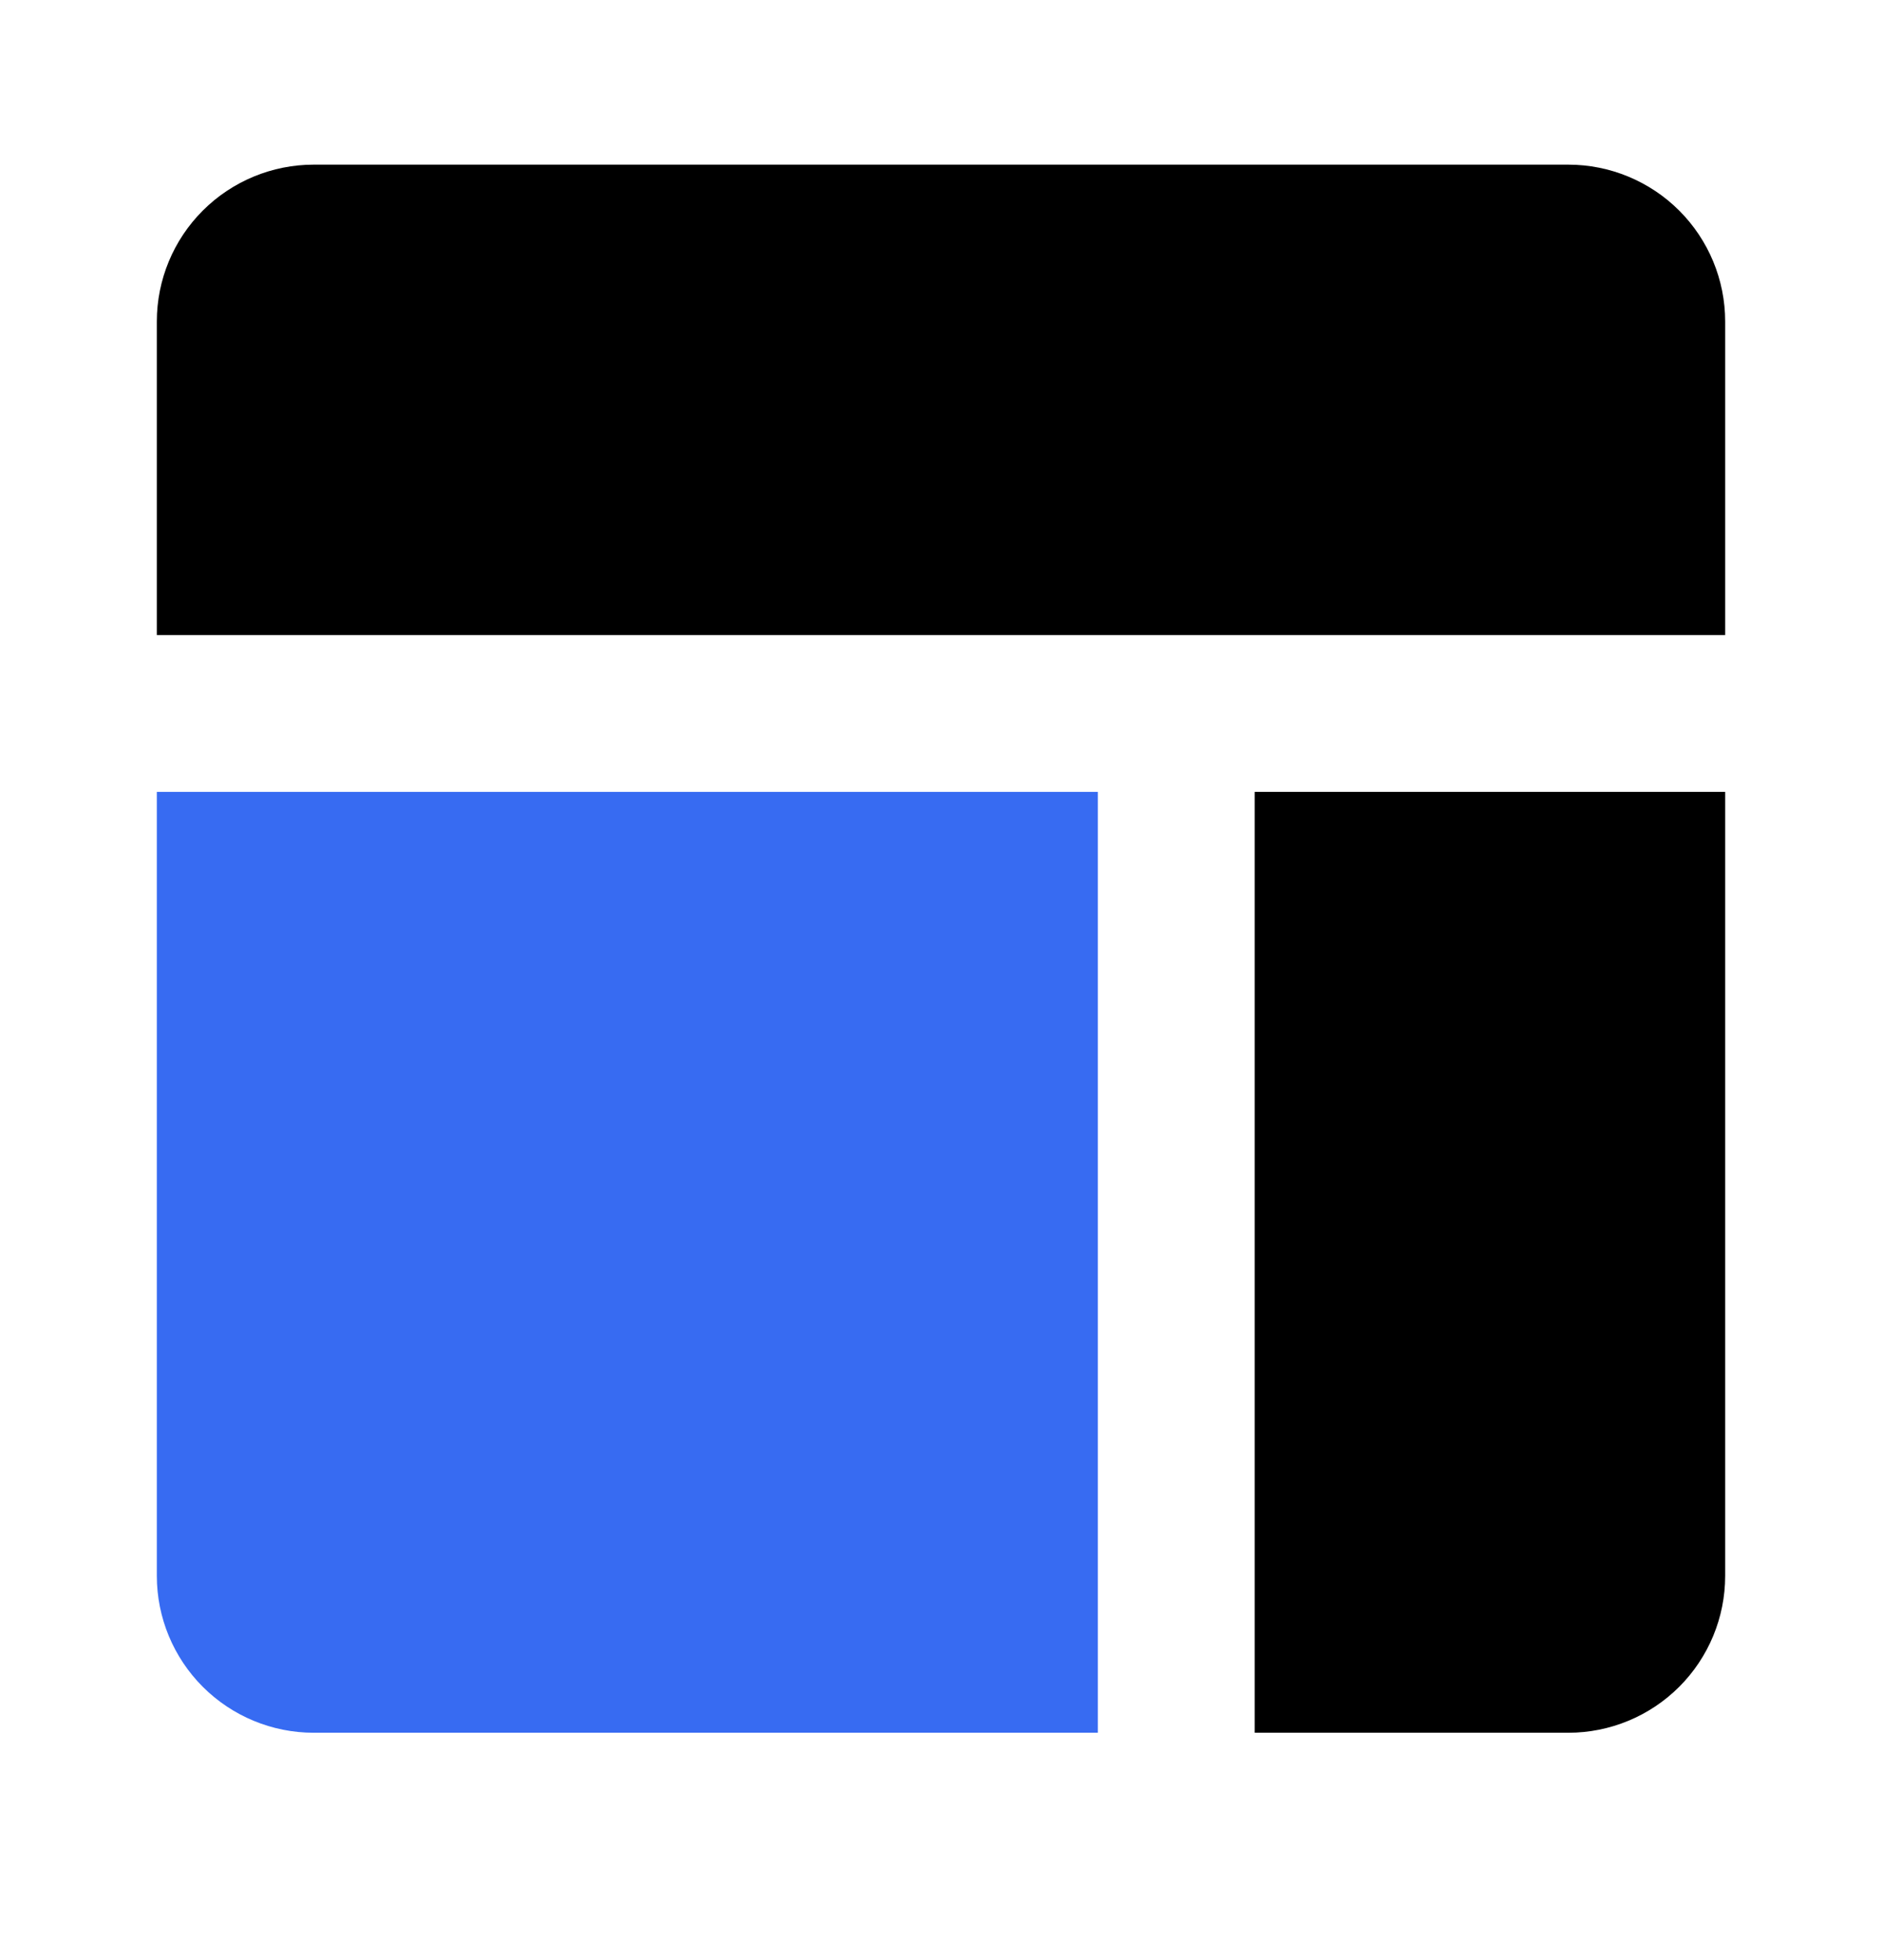
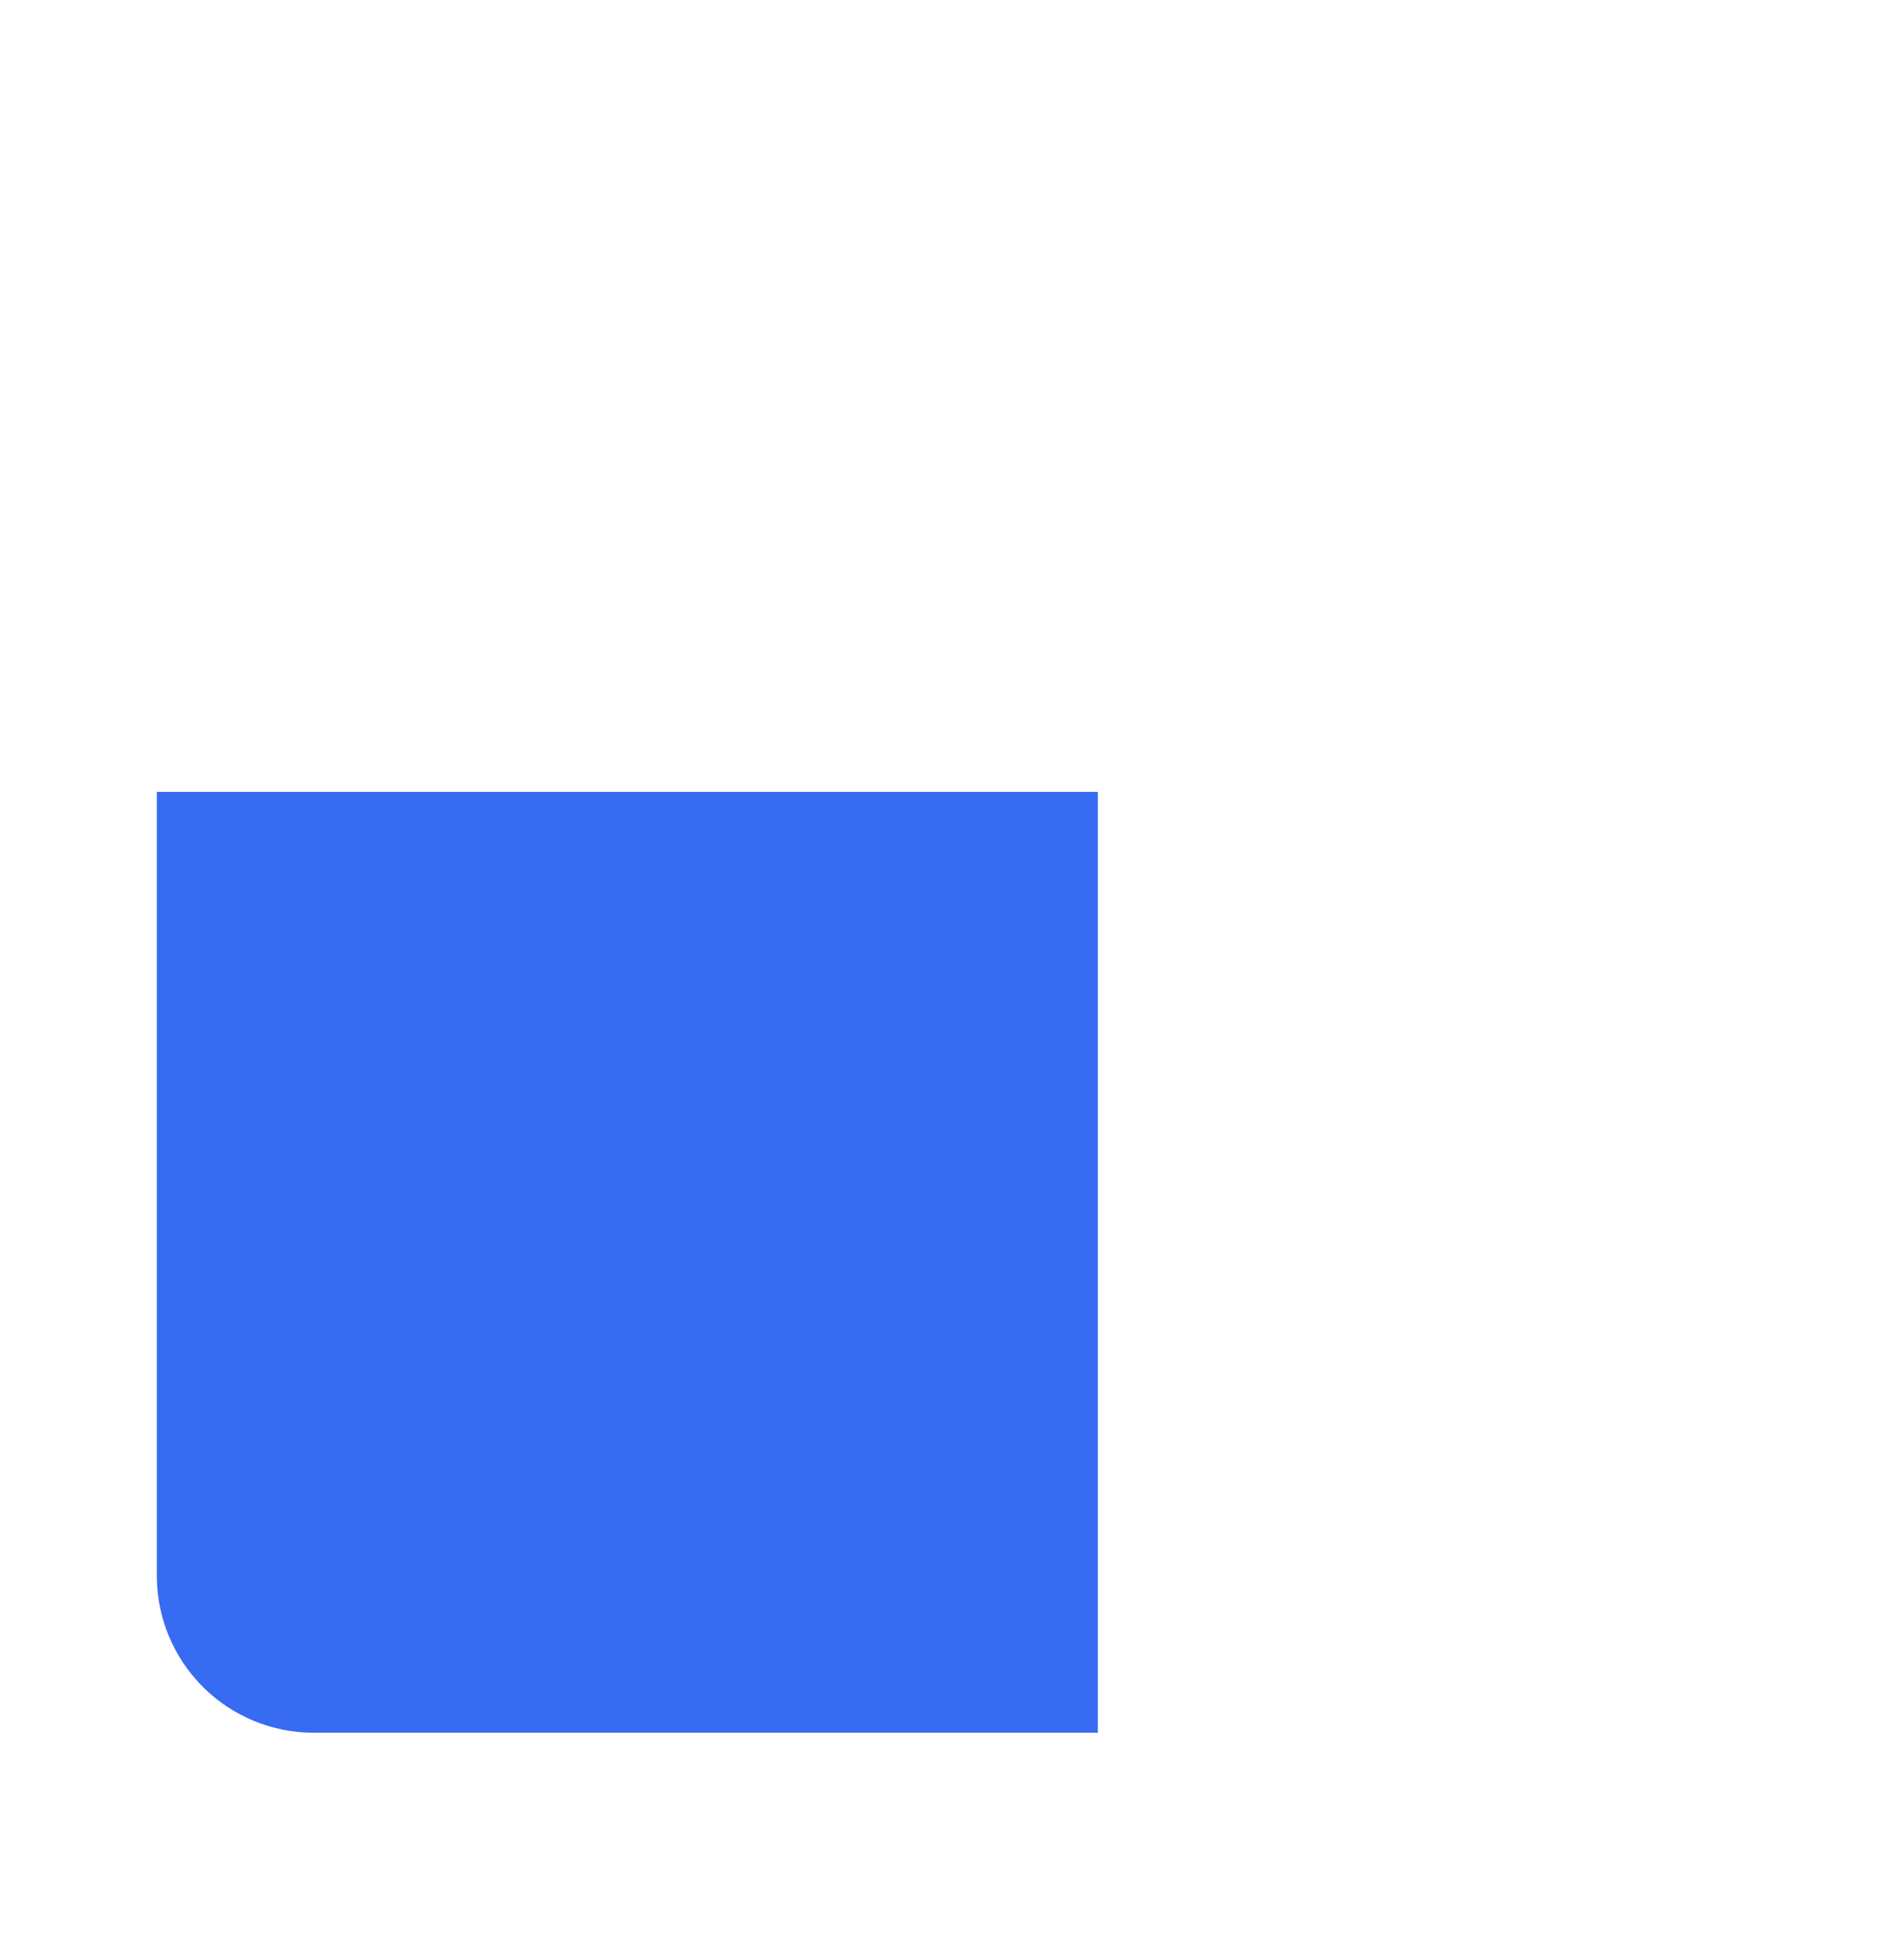
<svg xmlns="http://www.w3.org/2000/svg" width="24" height="25" viewBox="0 0 24 25" fill="none">
-   <path d="M2 8.1V4.1C2 3.57 2.211 3.061 2.586 2.686C2.961 2.311 3.47 2.1 4 2.1H20C20.53 2.1 21.039 2.311 21.414 2.686C21.789 3.061 22 3.57 22 4.1V8.1H2ZM16 10.1V22.1H20C20.53 22.1 21.039 21.889 21.414 21.514C21.789 21.139 22 20.63 22 20.1V10.1H16Z" fill="black" />
  <path d="M14 10.1H2V20.1C2 20.63 2.211 21.139 2.586 21.514C2.961 21.889 3.47 22.1 4 22.1H14V10.1Z" fill="#376BF2" />
</svg>